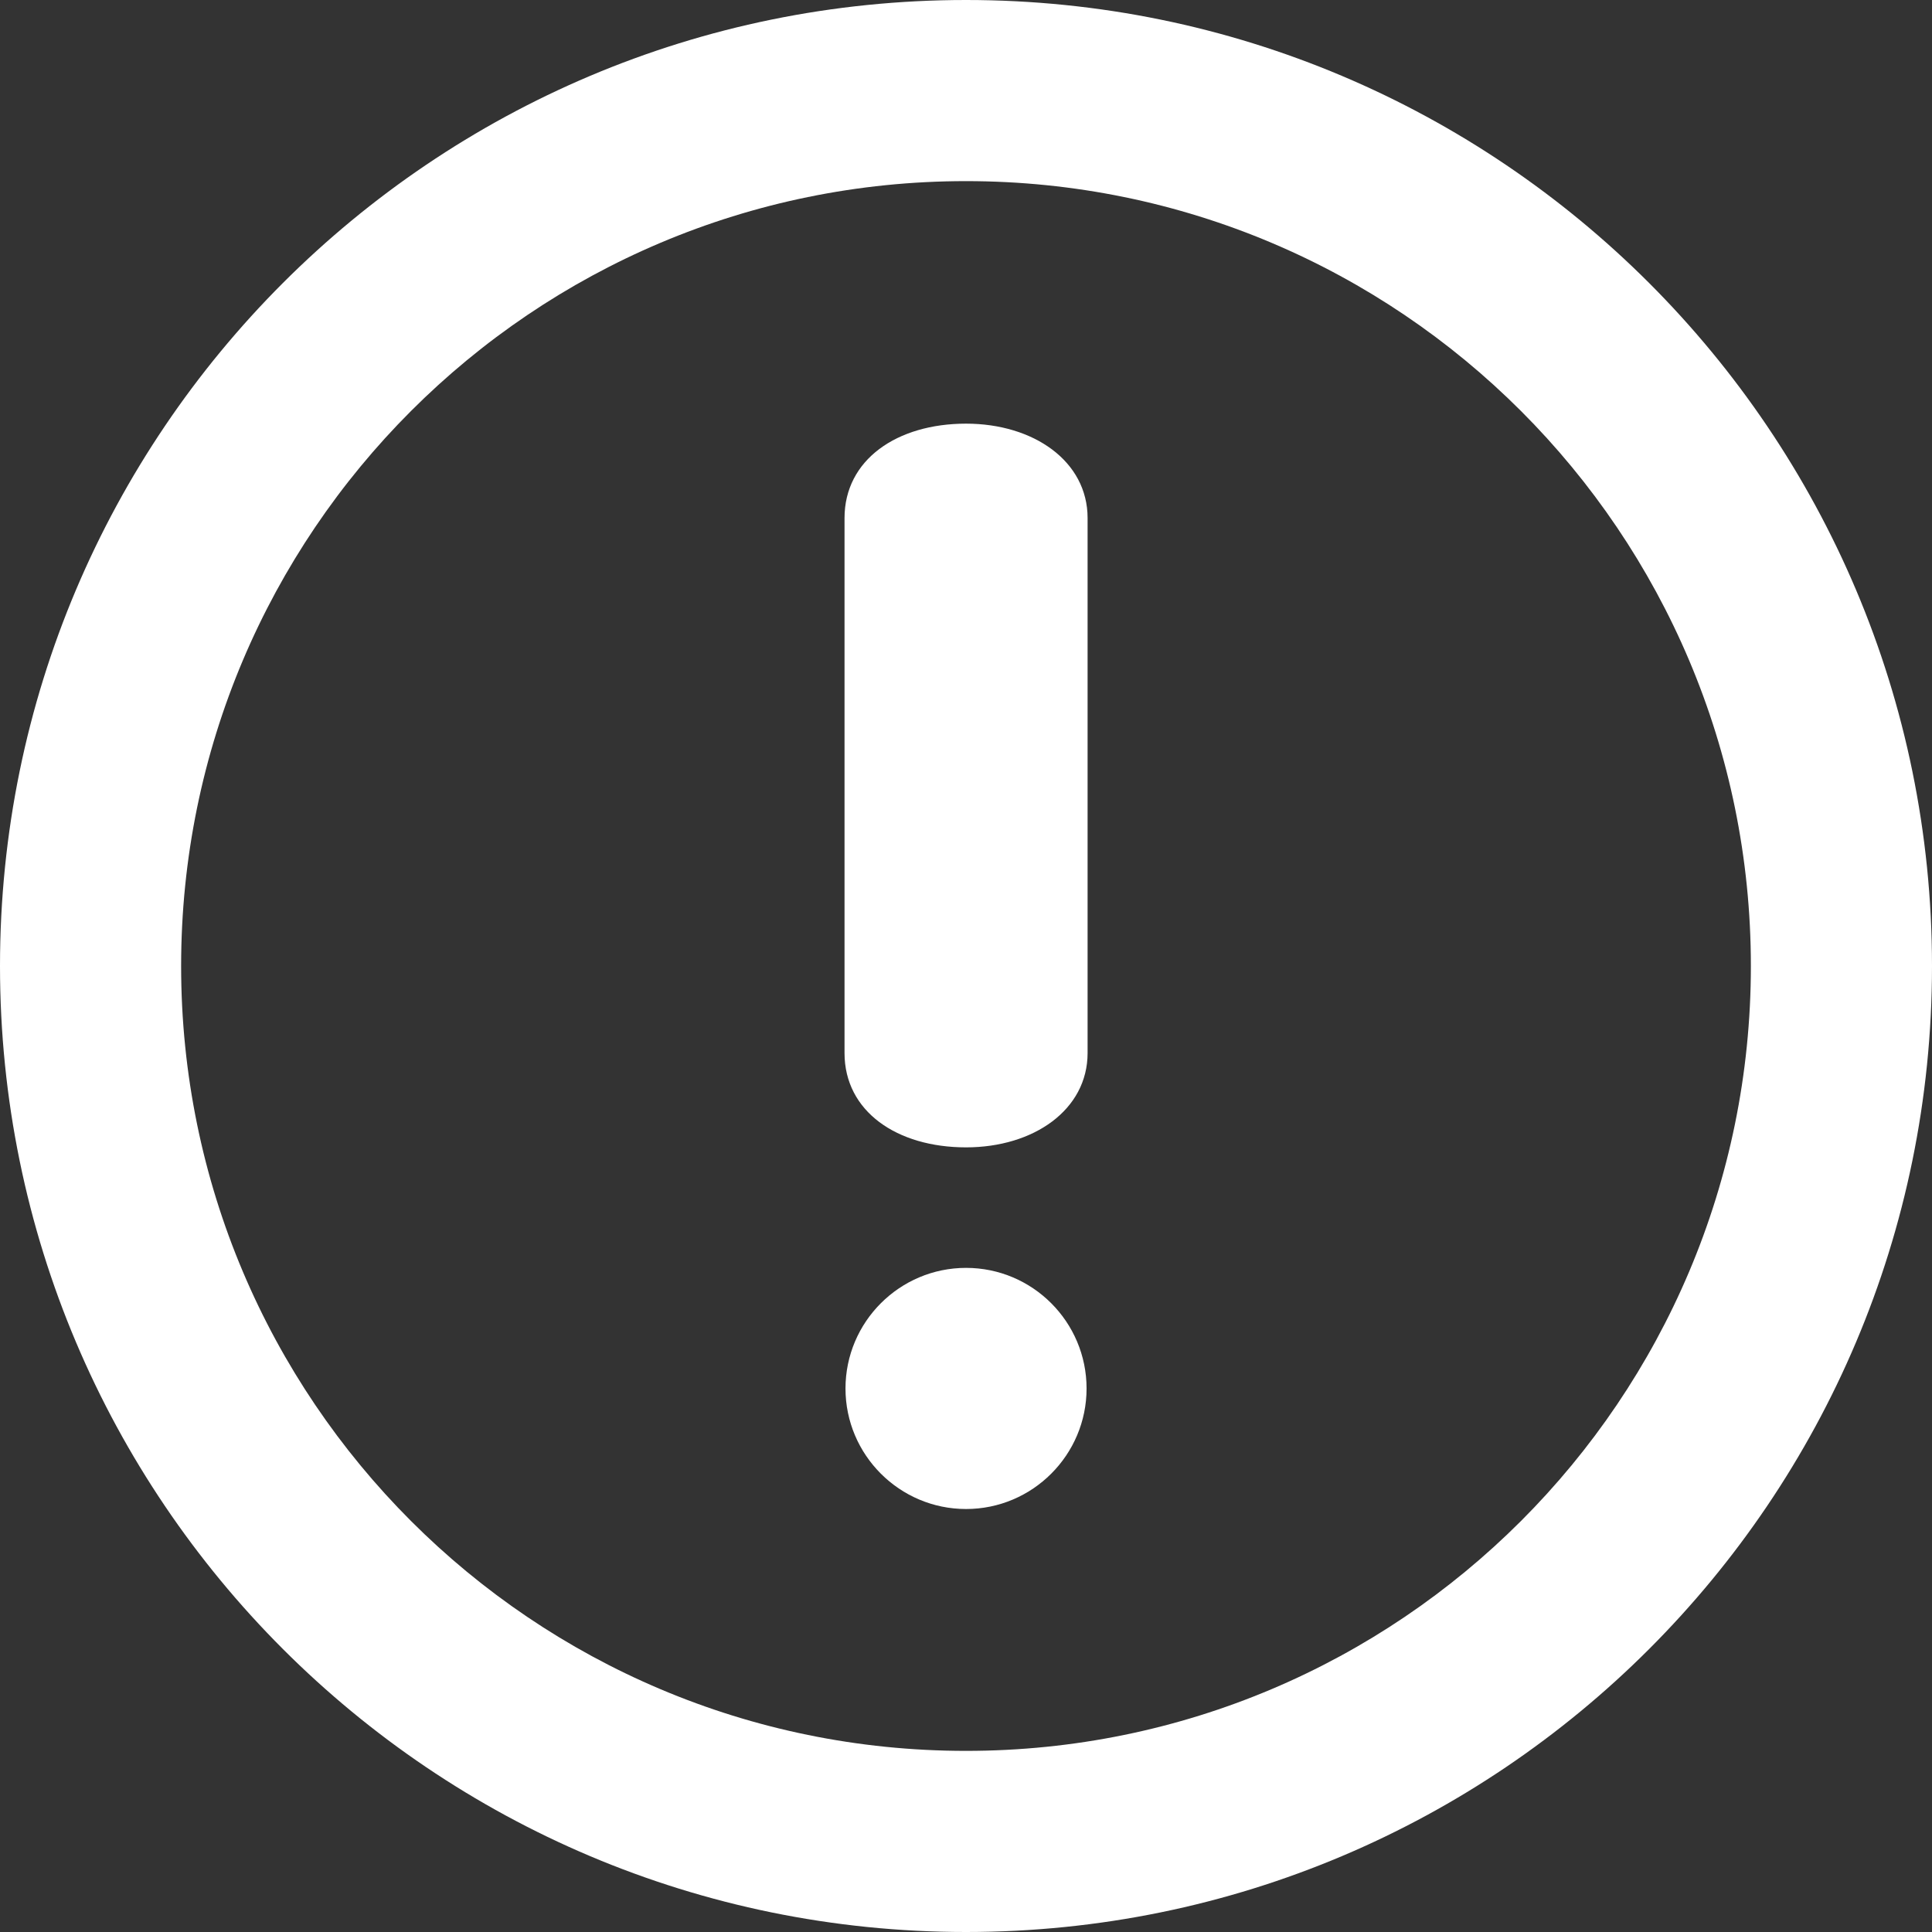
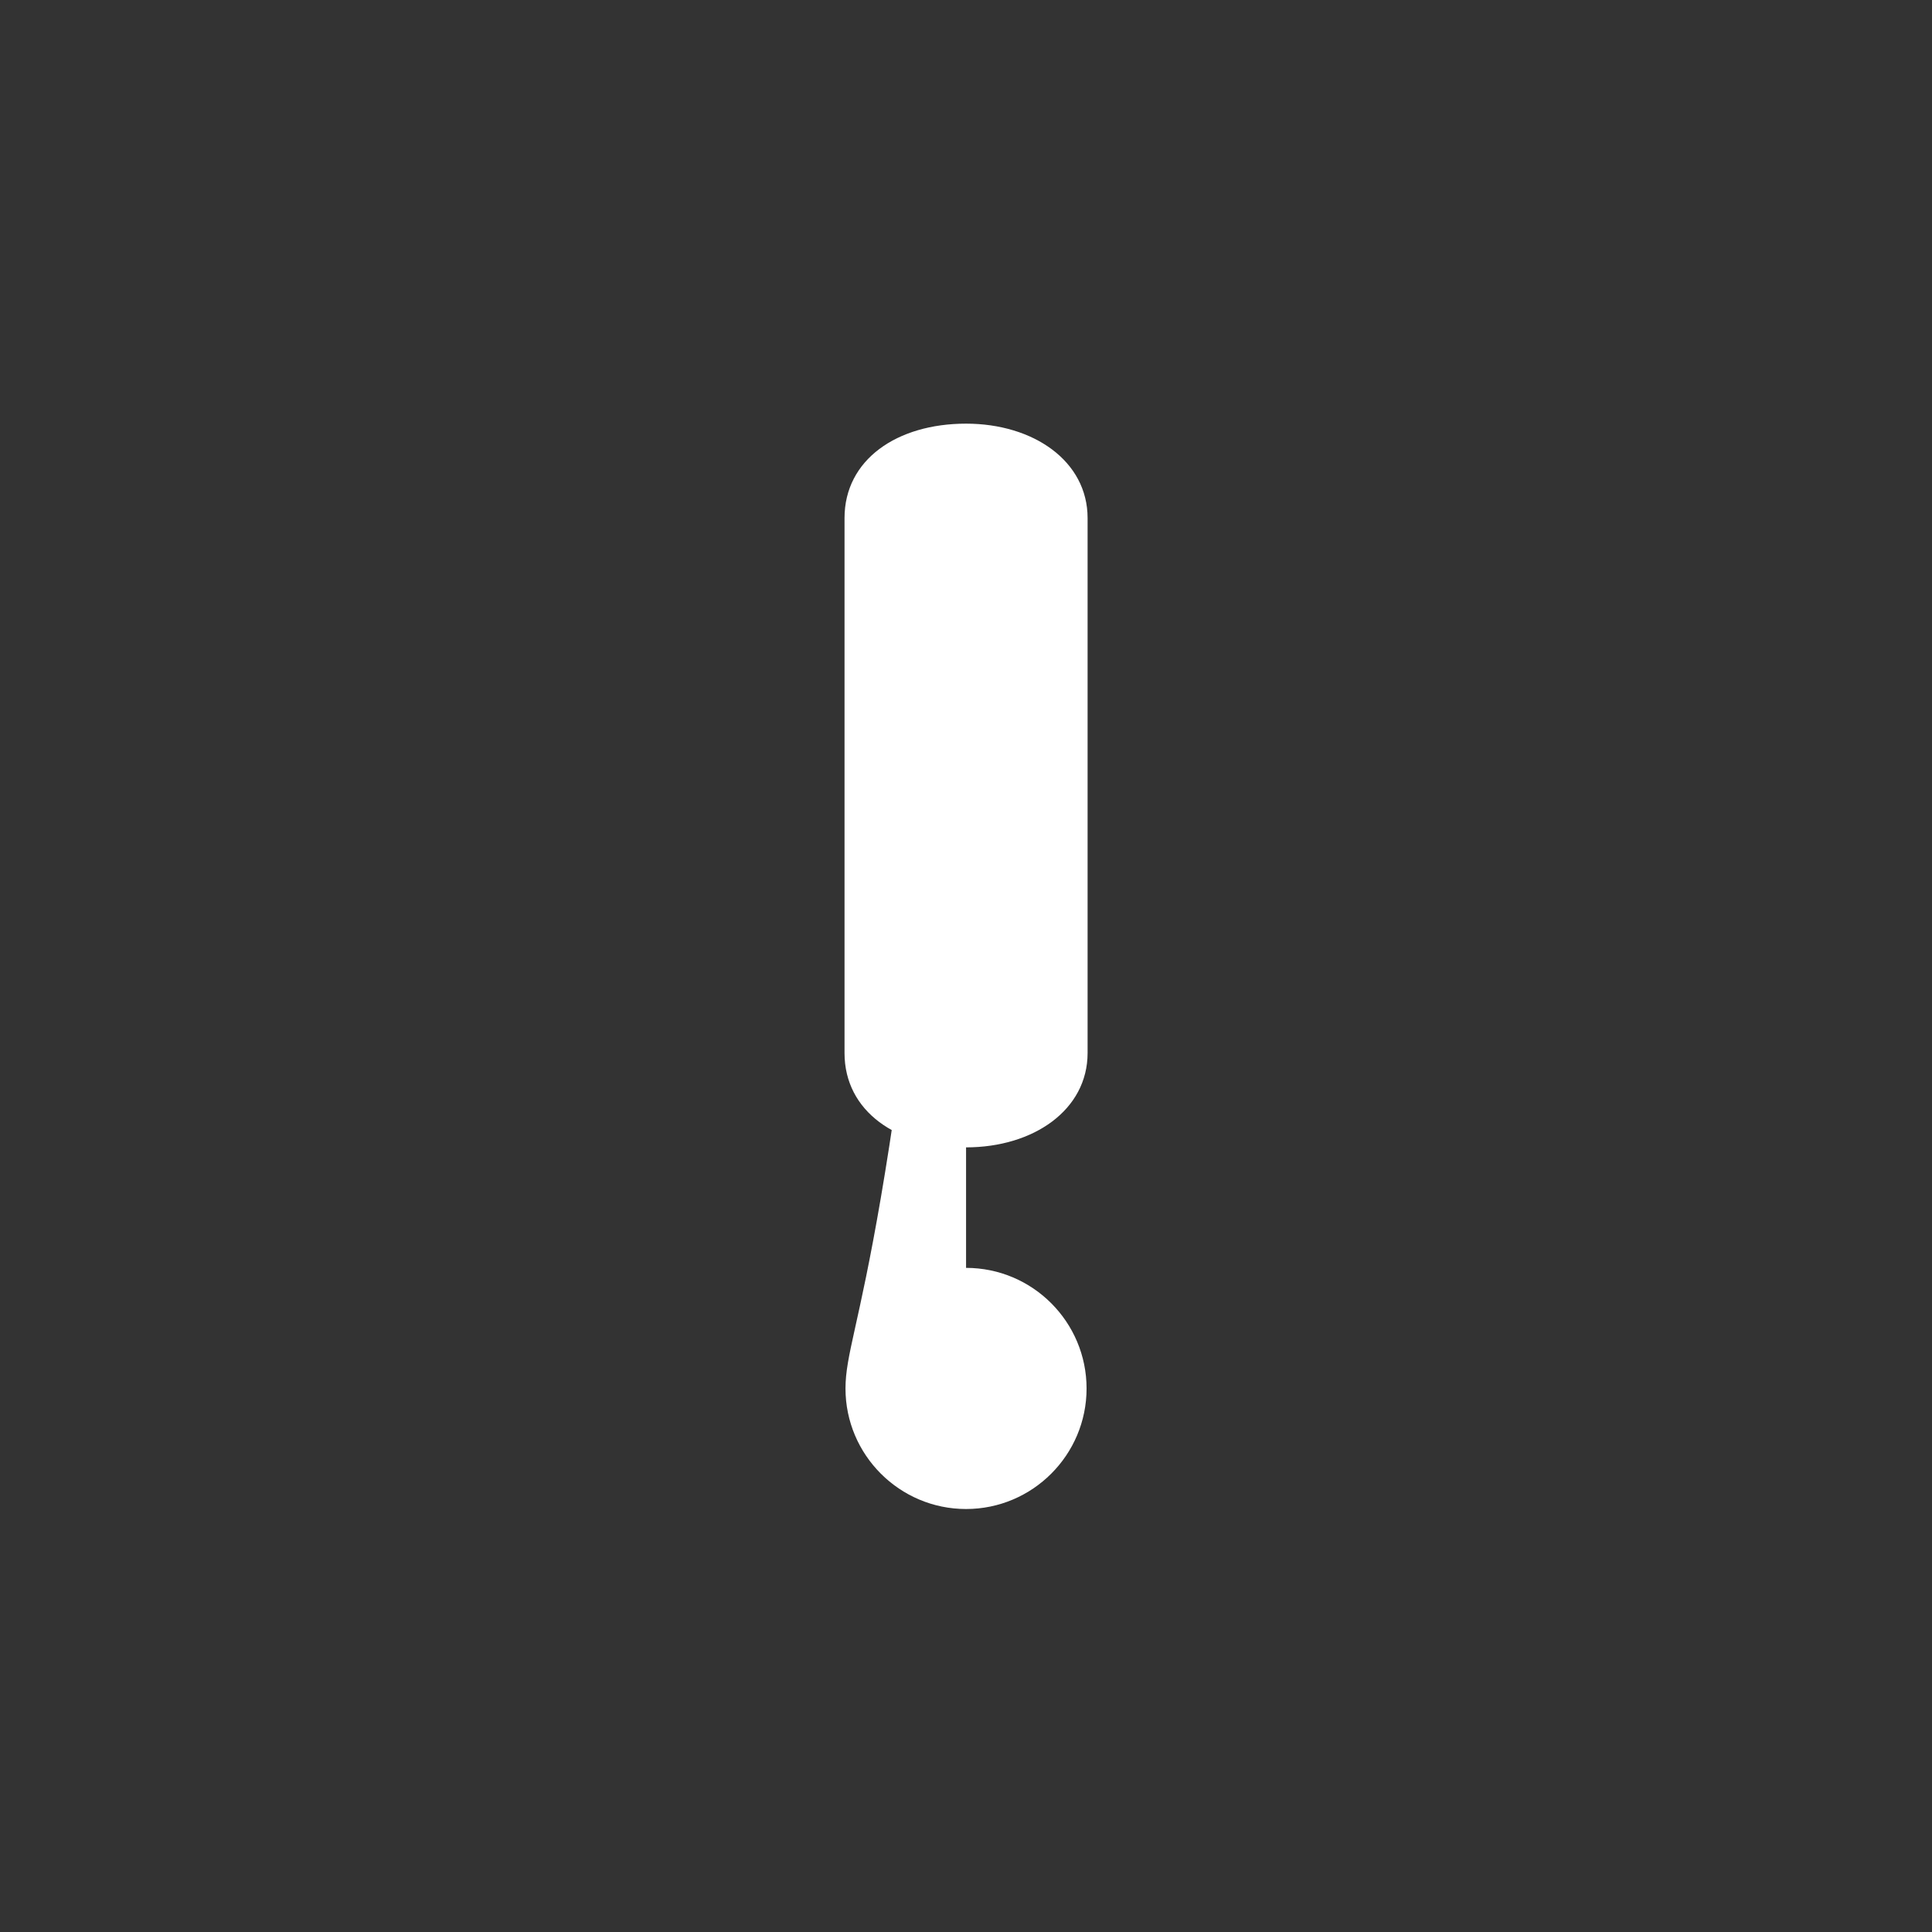
<svg xmlns="http://www.w3.org/2000/svg" width="32px" height="32px" viewBox="0 0 32 32">
  <rect x="0" y="0" width="32" height="32" fill="#333333" stroke="none" />
  <title>exclamation-mark</title>
  <g id="Page-1" stroke="none" stroke-width="1" fill="none" fill-rule="evenodd">
    <g id="Landing-Page-Concept-facility-manager" transform="translate(-261, -636)" fill="#FFFFFF" fill-rule="nonzero">
      <g id="Group-28" transform="translate(261, 225)">
        <g id="exclamation-mark" transform="translate(0, 411)">
-           <path d="M16.001,7.017 C14.855,7.017 13.988,7.615 13.988,8.581 L13.988,17.441 C13.988,18.408 14.855,19.004 16.001,19.004 C17.119,19.004 18.014,18.383 18.014,17.441 L18.014,8.581 C18.014,7.638 17.119,7.017 16.001,7.017 Z M16.001,21 C14.9,21 14.004,21.896 14.004,22.998 C14.004,24.098 14.9,24.994 16.001,24.994 C17.102,24.994 17.997,24.098 17.997,22.998 C17.997,21.896 17.102,21 16.001,21 Z" id="Shape" />
-           <path d="M16,0 C24.837,0 32,7.164 32,16 C32,24.838 24.837,32 16,32 C7.164,32 0,24.837 0,16 C0,7.164 7.164,0 16,0 Z M16,3 C8.82,3 3,8.82 3,16 C3,23.18 8.82,29 16,29 C23.18,29 29,23.18 29,16 C29,8.82 23.18,3 16,3 Z" id="Combined-Shape" />
+           <path d="M16.001,7.017 C14.855,7.017 13.988,7.615 13.988,8.581 L13.988,17.441 C13.988,18.408 14.855,19.004 16.001,19.004 C17.119,19.004 18.014,18.383 18.014,17.441 L18.014,8.581 C18.014,7.638 17.119,7.017 16.001,7.017 Z C14.9,21 14.004,21.896 14.004,22.998 C14.004,24.098 14.9,24.994 16.001,24.994 C17.102,24.994 17.997,24.098 17.997,22.998 C17.997,21.896 17.102,21 16.001,21 Z" id="Shape" />
        </g>
      </g>
    </g>
  </g>
</svg>